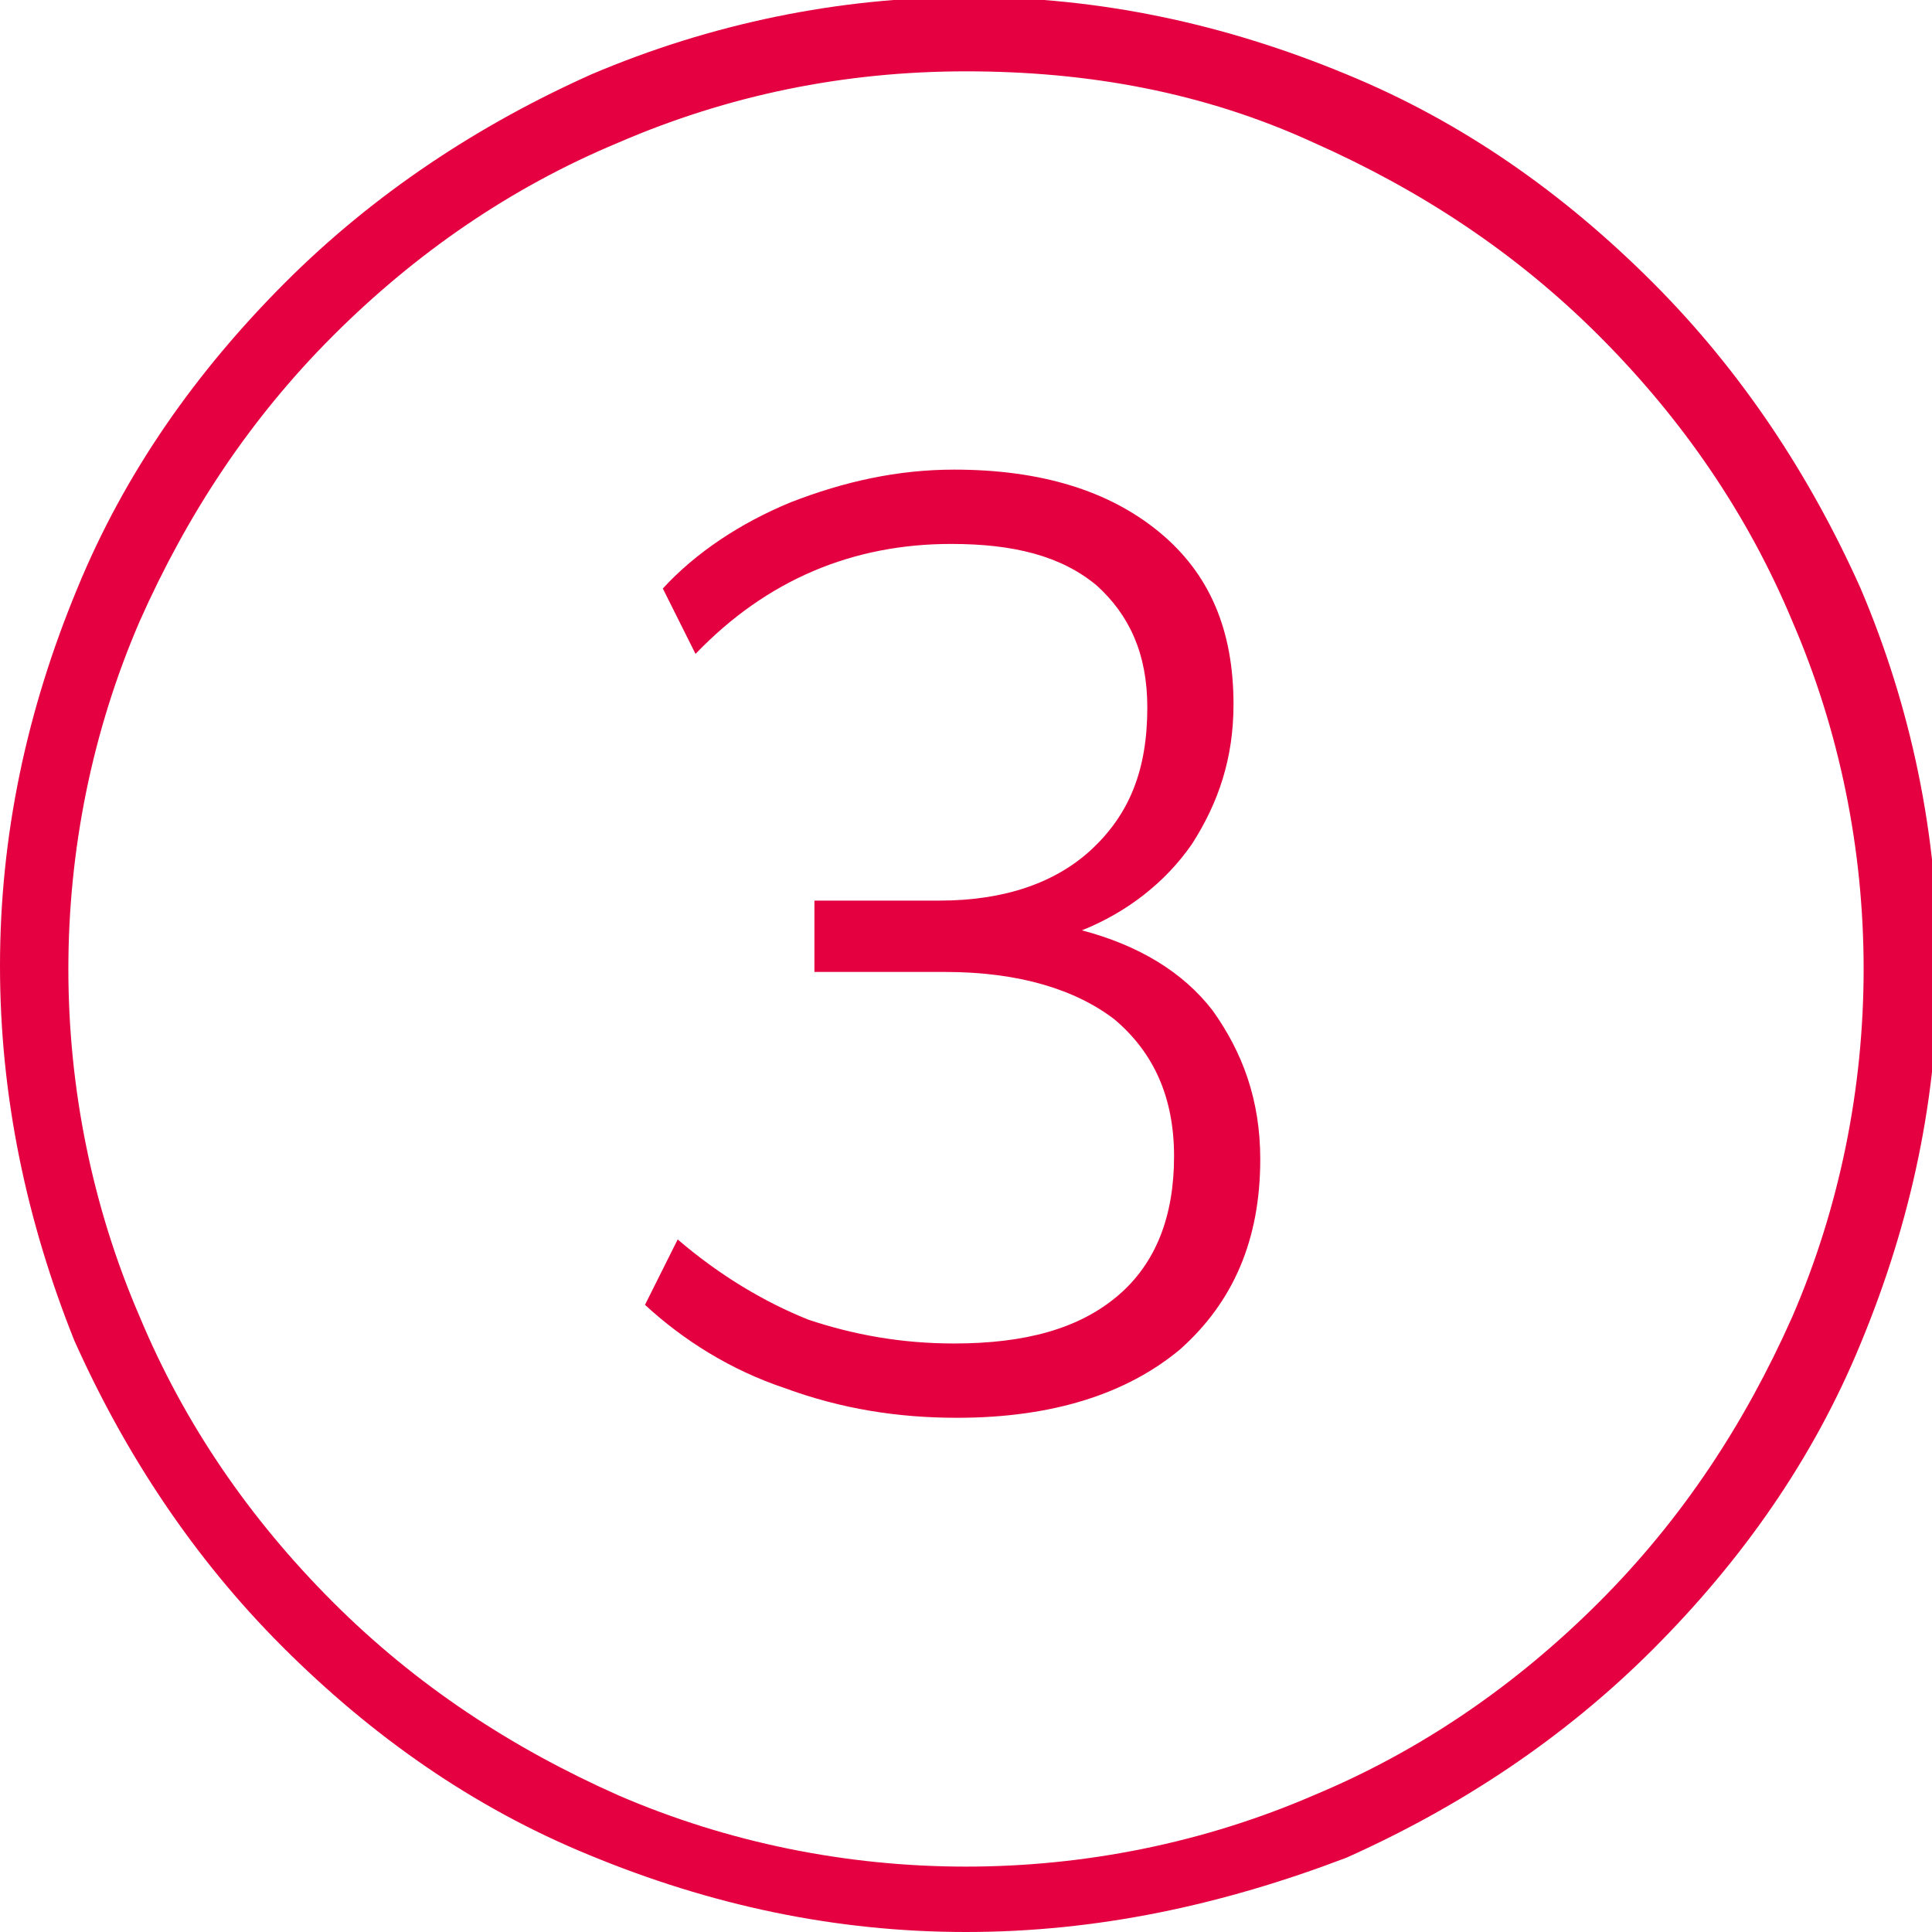
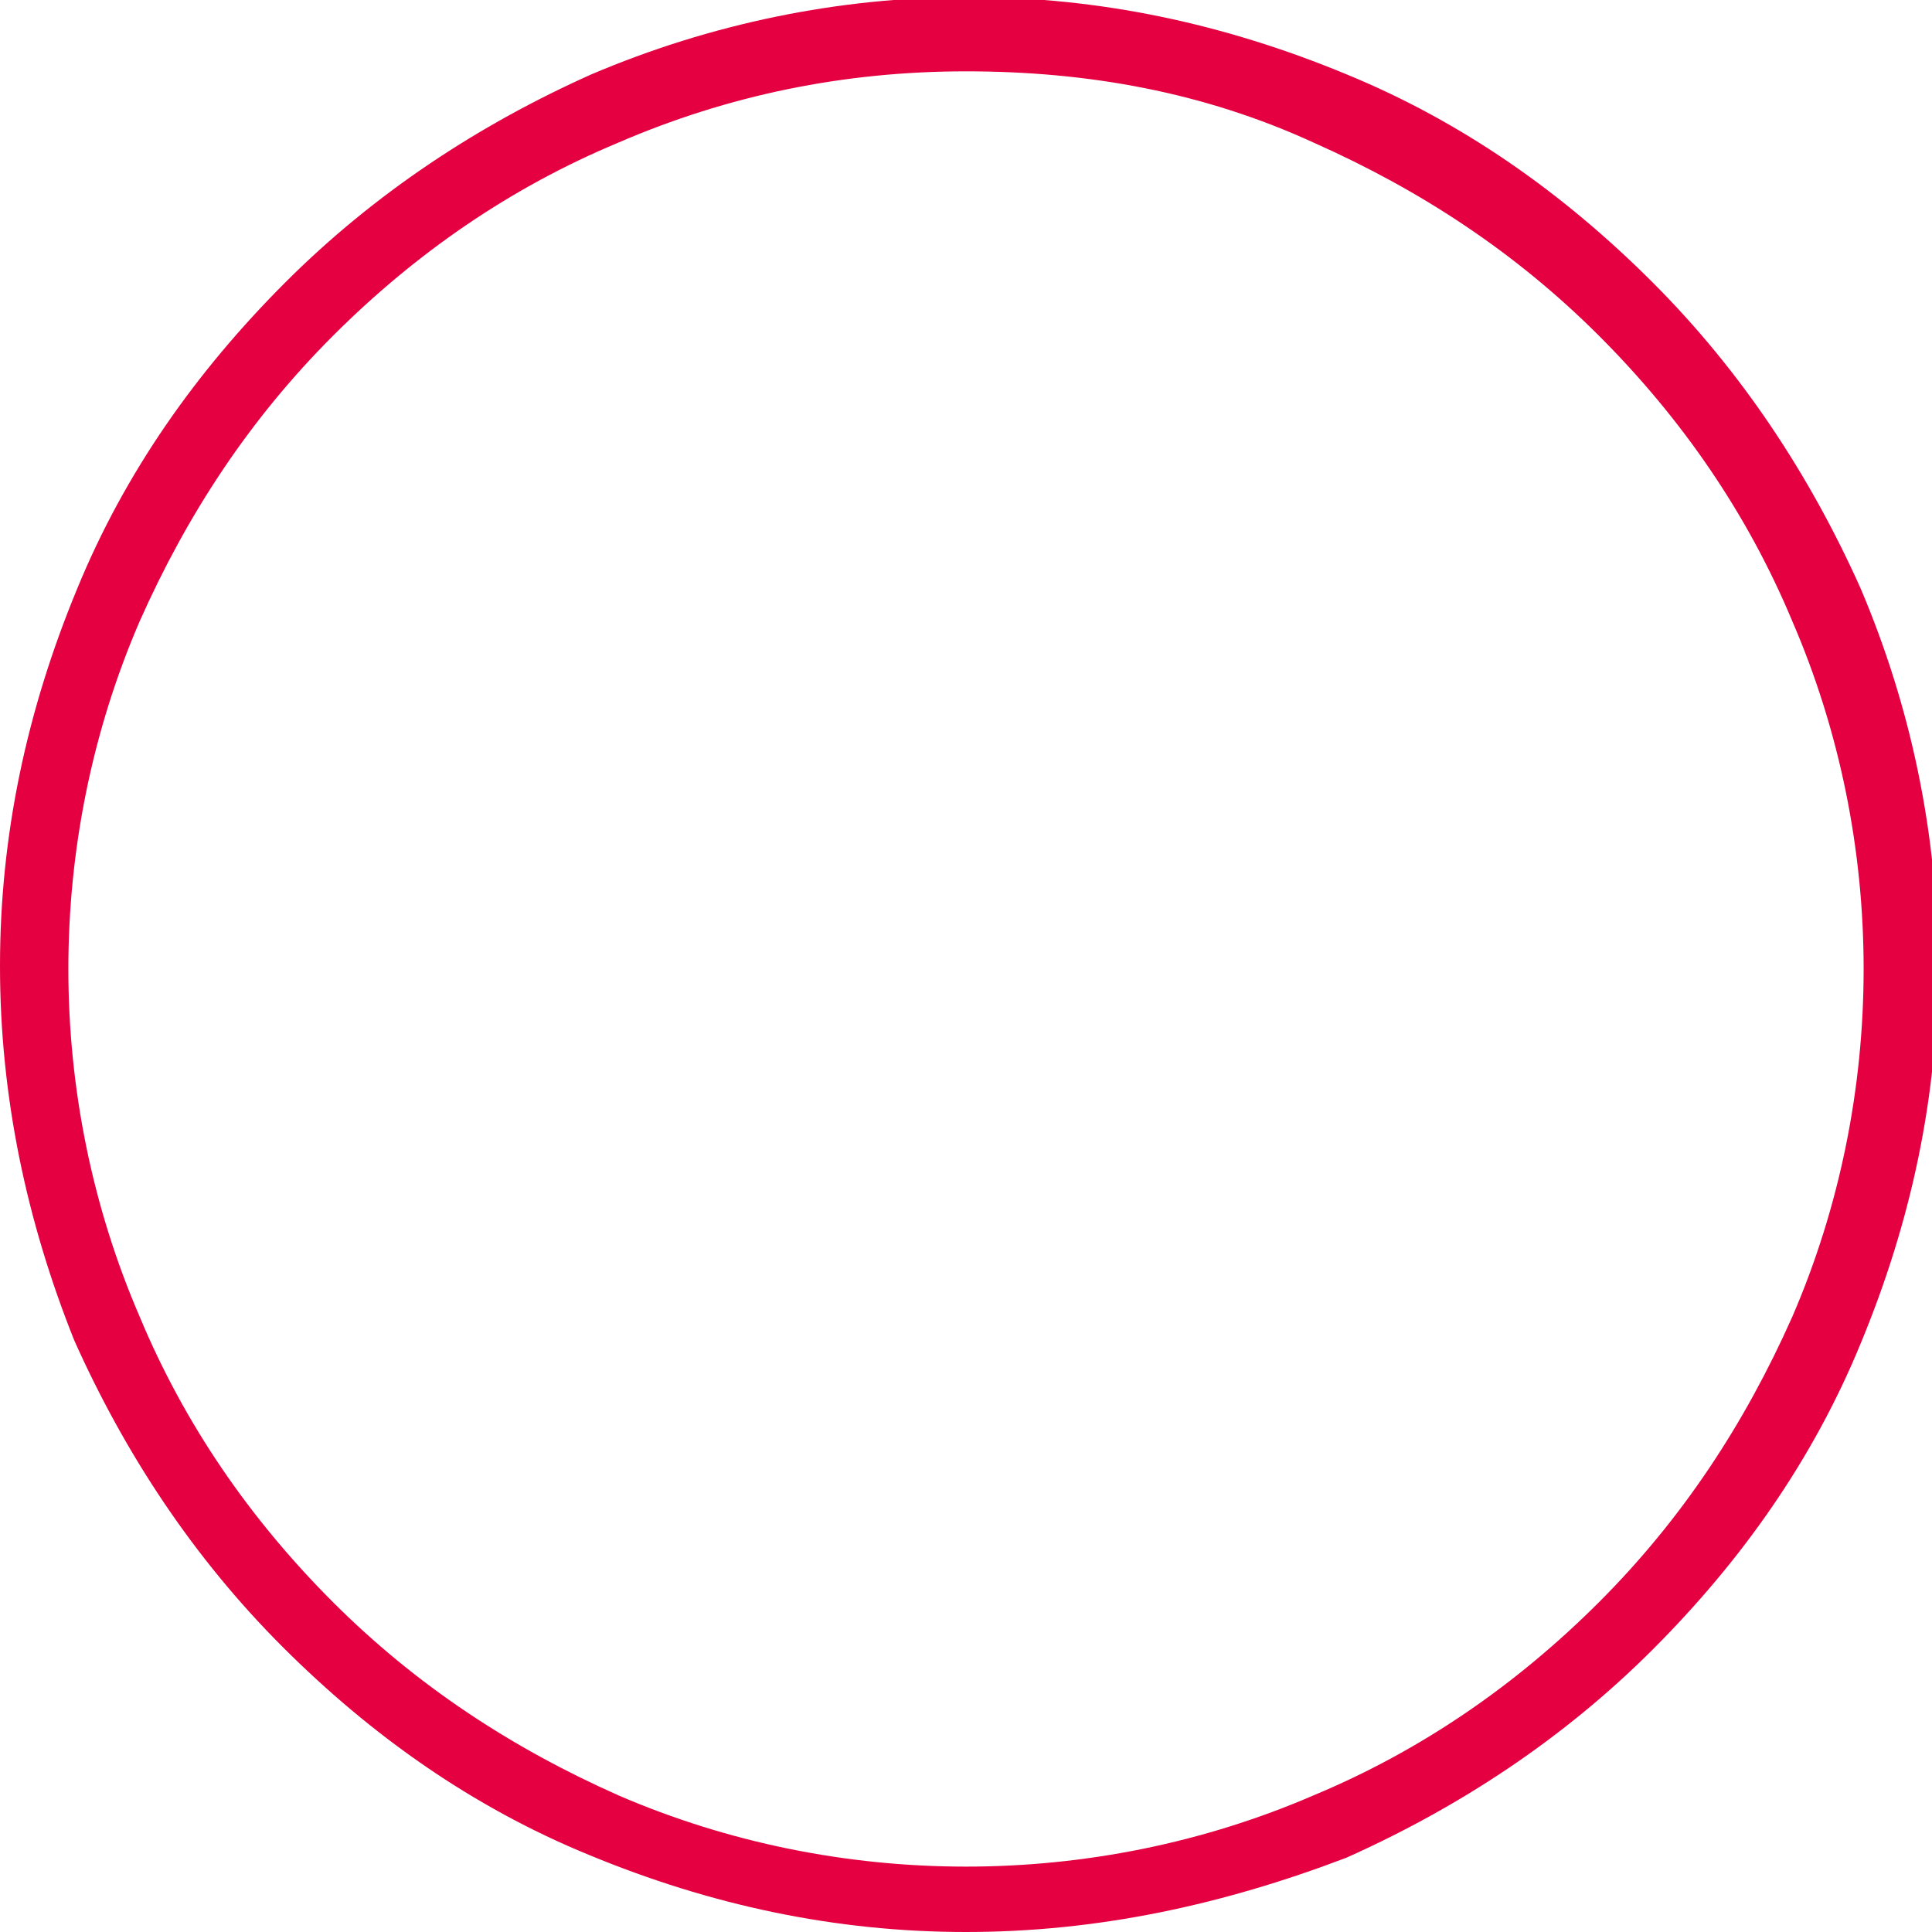
<svg xmlns="http://www.w3.org/2000/svg" version="1.1" id="Ebene_1" x="0px" y="0px" viewBox="0 0 65 65" style="enable-background:new 0 0 65 65;" xml:space="preserve">
  <style type="text/css">
	.st0{fill:#E40041;}
	.st1{fill:#E40040;}
</style>
  <g>
    <path class="st0" d="M32.5,65c-4.4,0-8.6-0.9-12.7-2.6c-3.9-1.6-7.3-4-10.3-7c-3-3-5.3-6.5-7-10.3C0.9,41.1,0,36.9,0,32.5   s0.9-8.6,2.6-12.7c1.6-3.9,4-7.3,7-10.3c3-3,6.5-5.3,10.3-7c4-1.7,8.3-2.6,12.7-2.6s8.6,0.9,12.7,2.6c3.9,1.6,7.3,4,10.3,7   c3,3,5.3,6.5,7,10.3c1.7,4,2.6,8.3,2.6,12.7s-0.9,8.6-2.6,12.7c-1.6,3.9-4,7.3-7,10.3c-3,3-6.5,5.3-10.3,7   C41.1,64.1,36.9,65,32.5,65z M32.5,2.4c-4.1,0-8,0.8-11.7,2.4c-3.6,1.5-6.8,3.7-9.6,6.5c-2.8,2.8-4.9,6-6.5,9.6   c-1.6,3.7-2.4,7.7-2.4,11.7s0.8,8,2.4,11.7c1.5,3.6,3.7,6.8,6.5,9.6c2.8,2.8,6,4.9,9.6,6.5c3.7,1.6,7.7,2.4,11.7,2.4   s8-0.8,11.7-2.4c3.6-1.5,6.8-3.7,9.6-6.5c2.8-2.8,4.9-6,6.5-9.6c1.6-3.7,2.4-7.7,2.4-11.7s-0.8-8-2.4-11.7   c-1.5-3.6-3.7-6.8-6.5-9.6c-2.8-2.8-6-4.9-9.6-6.5C40.5,3.1,36.6,2.4,32.5,2.4z" />
  </g>
  <g>
    <g>
-       <path class="st1" d="M32.2,47.7c-2,0-3.9-0.3-5.8-1c-1.8-0.6-3.4-1.6-4.7-2.8l1.1-2.2c1.4,1.2,2.9,2.1,4.4,2.7    c1.5,0.5,3.1,0.8,4.9,0.8c2.4,0,4.2-0.5,5.5-1.6c1.3-1.1,1.9-2.7,1.9-4.7c0-2-0.7-3.5-2-4.6c-1.3-1-3.2-1.6-5.7-1.6h-4.4v-2.4h4.2    c2.2,0,3.9-0.6,5.1-1.7c1.3-1.2,1.9-2.7,1.9-4.8c0-1.8-0.6-3.1-1.7-4.1c-1.2-1-2.8-1.4-4.9-1.4c-3.3,0-6.2,1.2-8.6,3.7l-1.1-2.2    c1.1-1.2,2.6-2.2,4.3-2.9c1.8-0.7,3.6-1.1,5.5-1.1c2.9,0,5.2,0.7,6.9,2.1c1.7,1.4,2.5,3.3,2.5,5.8c0,1.8-0.5,3.3-1.4,4.7    c-0.9,1.3-2.2,2.3-3.7,2.9c1.9,0.5,3.4,1.4,4.4,2.7c1,1.4,1.6,3,1.6,5c0,2.7-0.9,4.8-2.7,6.4C37.9,46.9,35.4,47.7,32.2,47.7z" />
-     </g>
+       </g>
  </g>
</svg>